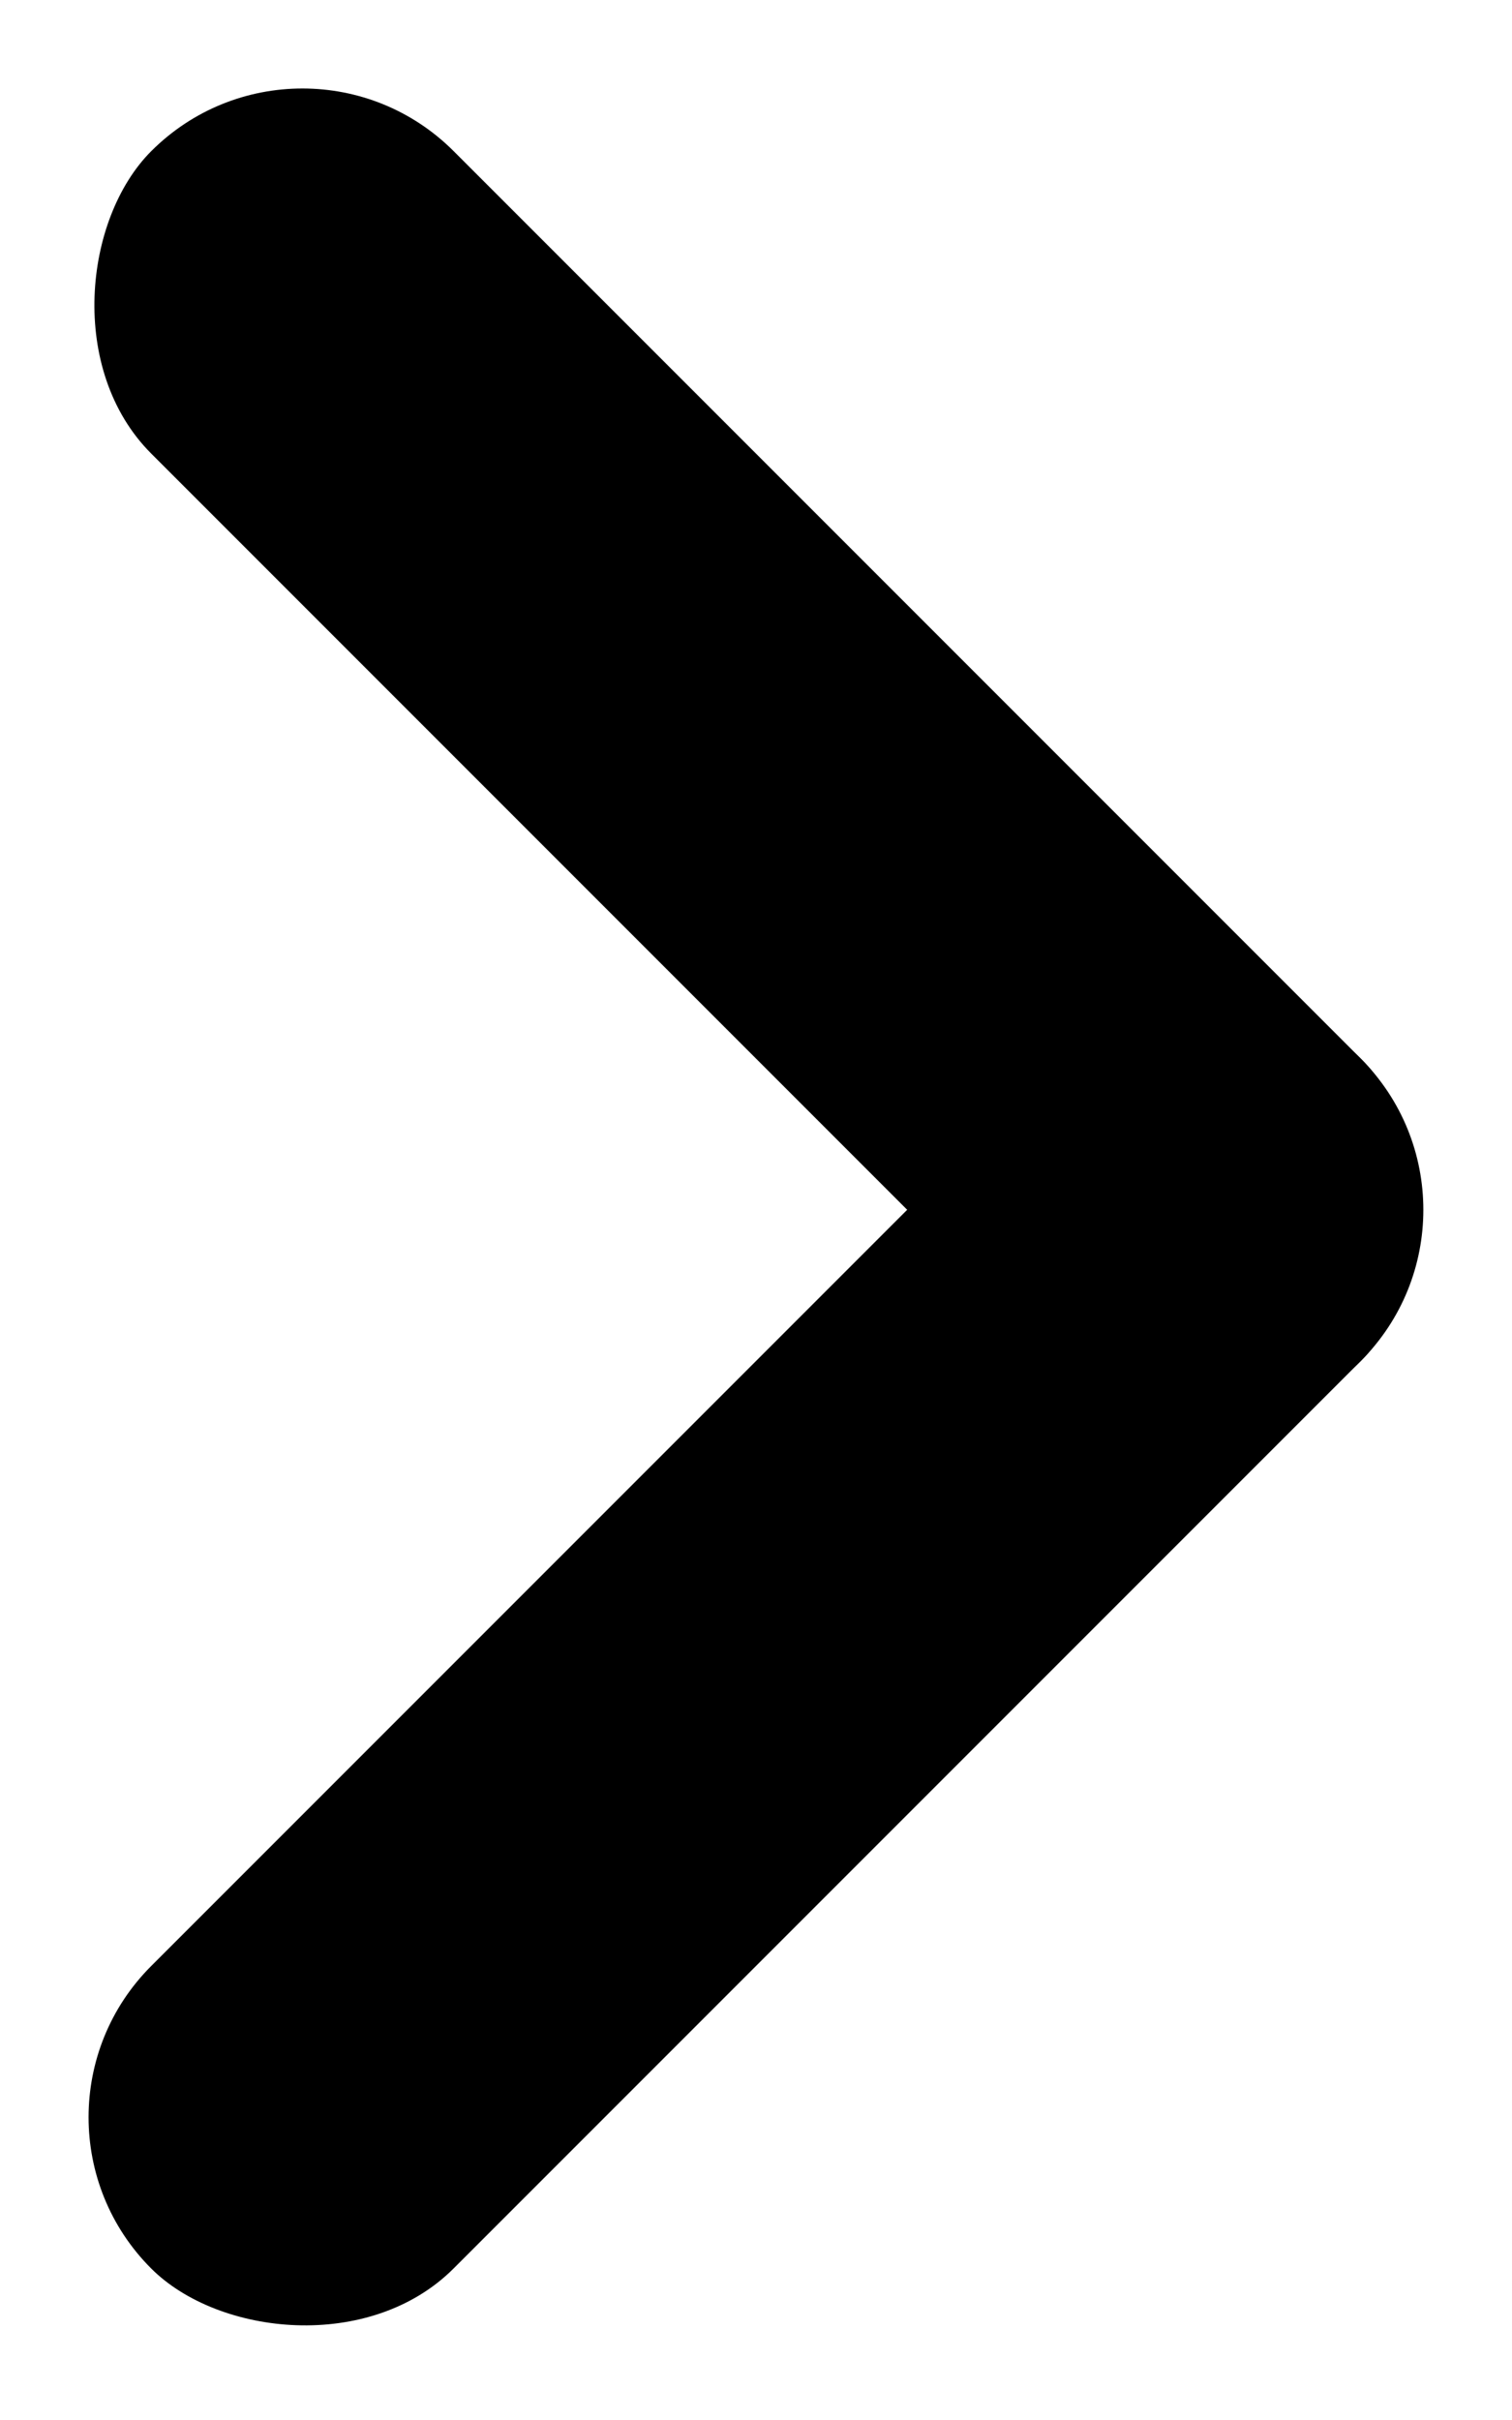
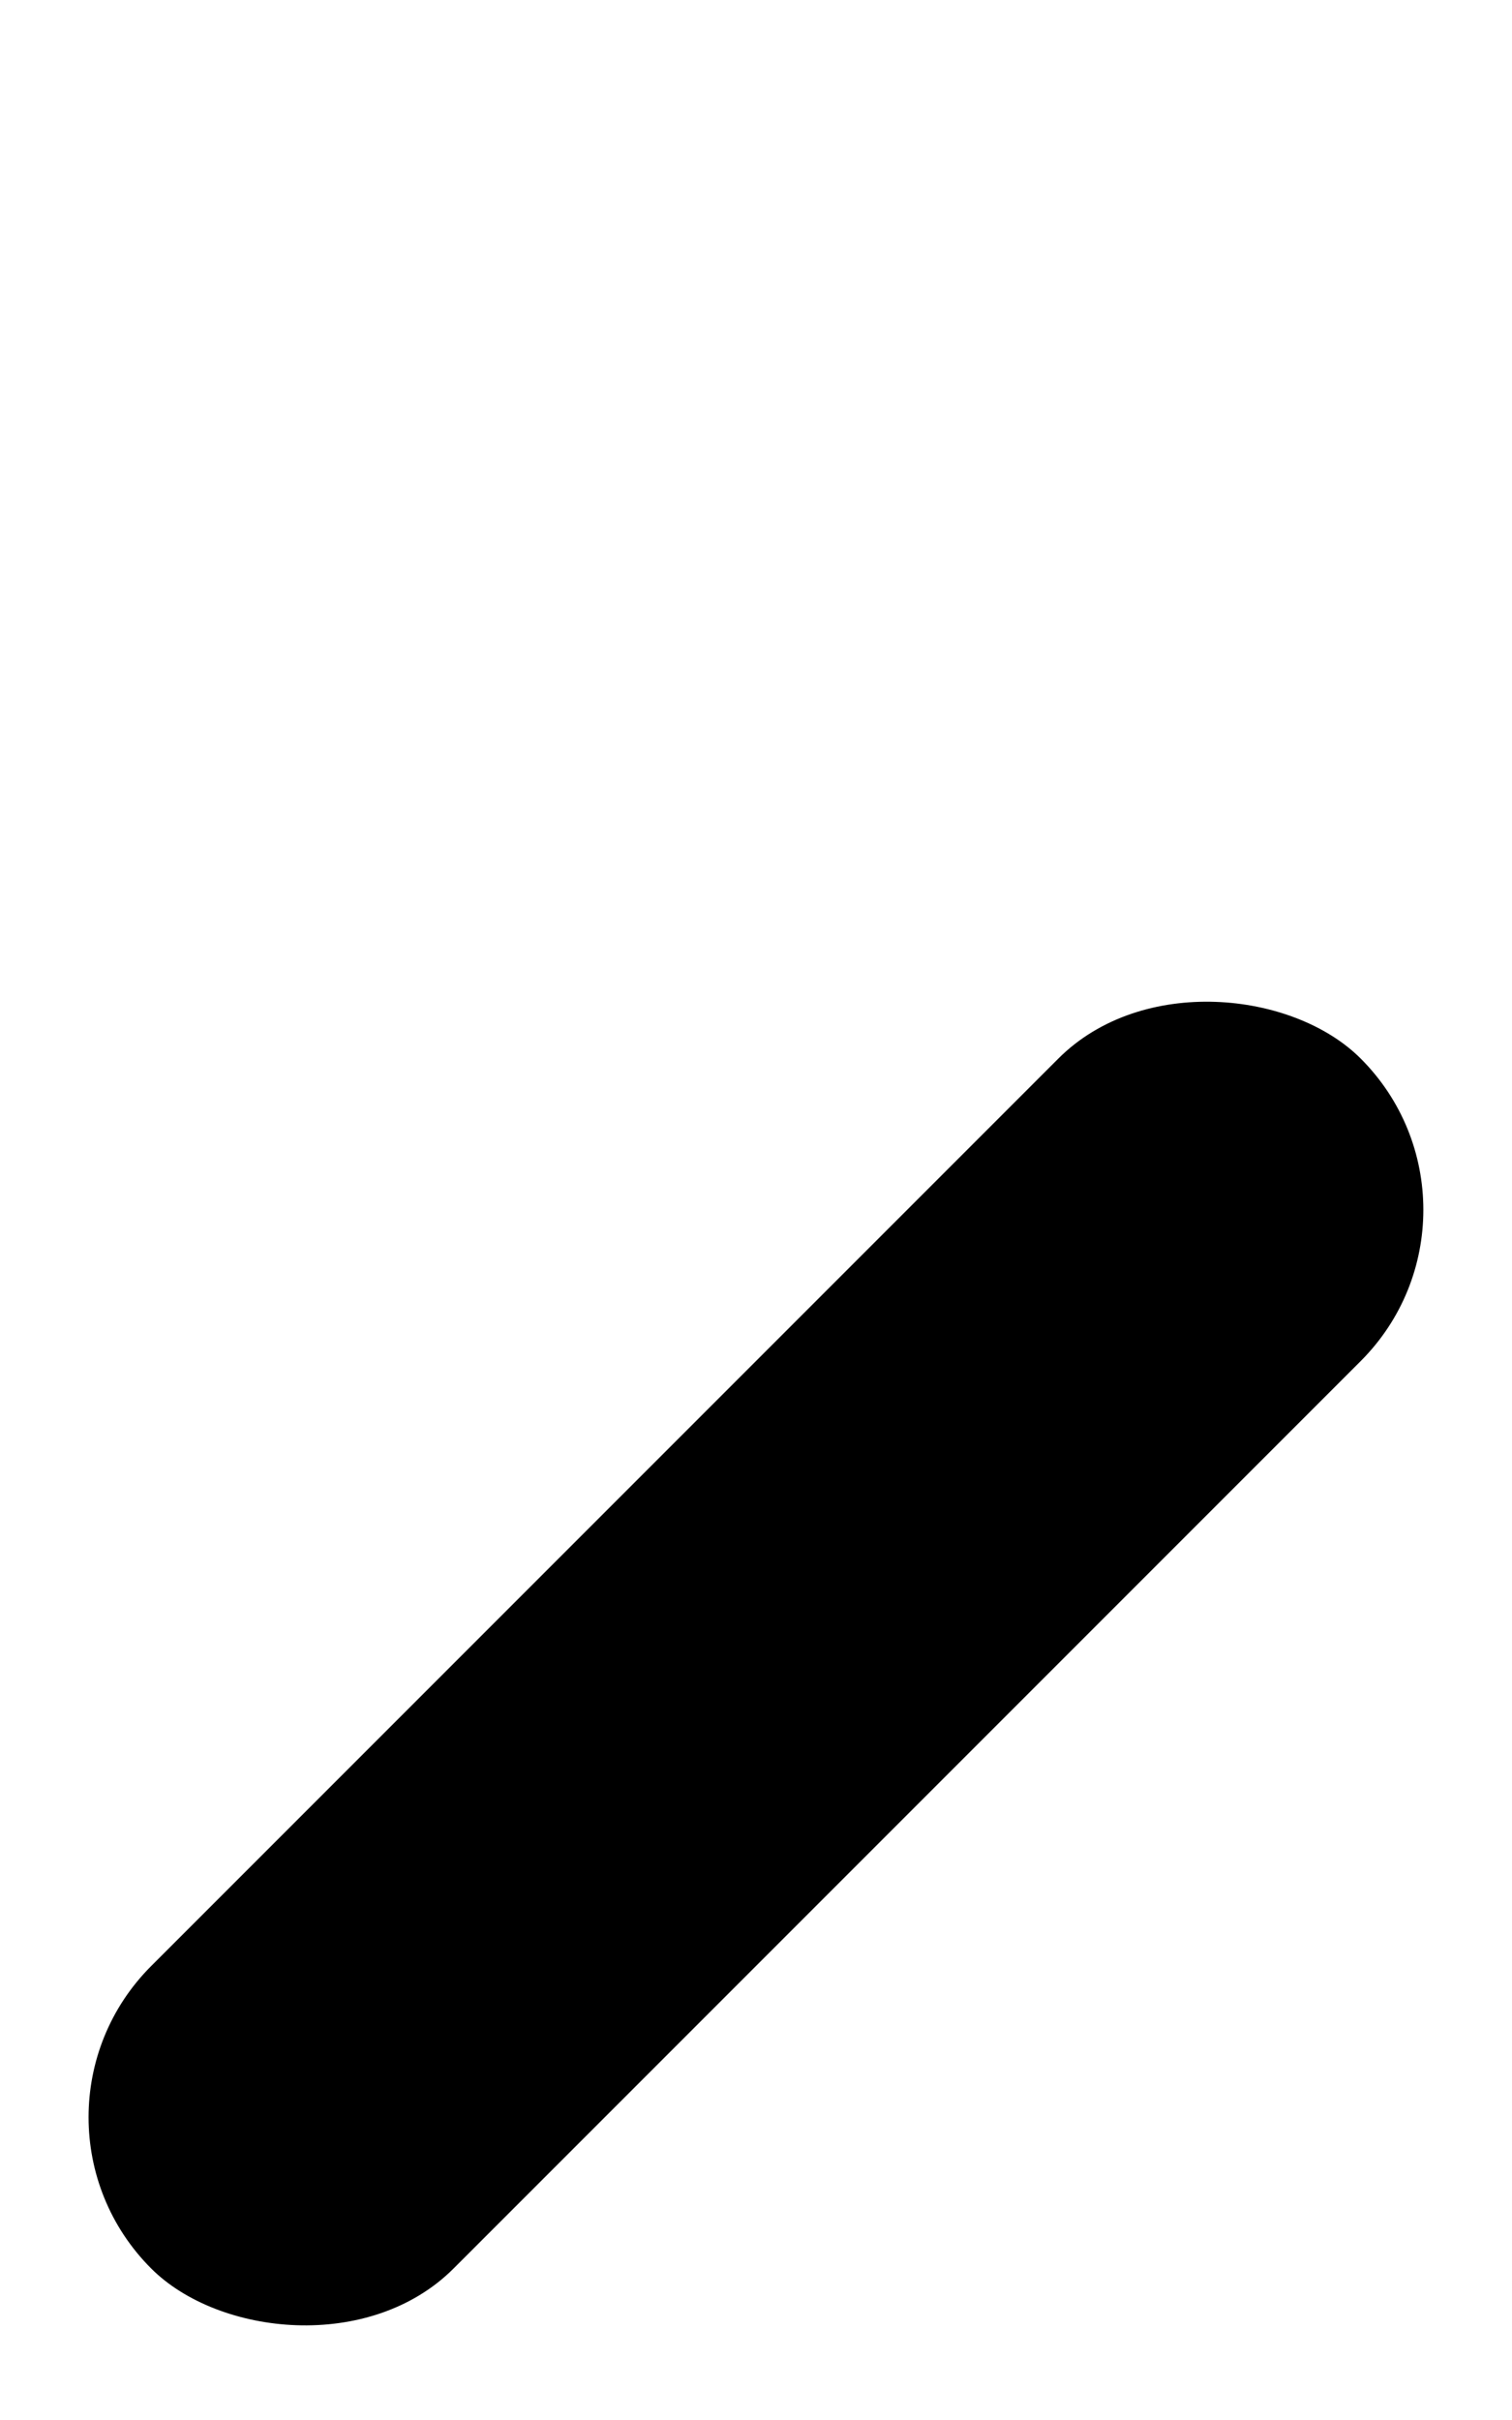
<svg xmlns="http://www.w3.org/2000/svg" width="14.143" height="22.627" viewBox="0 0 14.143 22.627">
  <g id="组_61128" data-name="组 61128" transform="translate(-981.171 -904.687)">
-     <rect id="矩形_28153" data-name="矩形 28153" width="16" height="4" rx="2" transform="translate(984 904.686) rotate(45)" />
    <rect id="矩形_28154" data-name="矩形 28154" width="16" height="4" rx="2" transform="translate(981.171 924.485) rotate(-45)" />
  </g>
</svg>